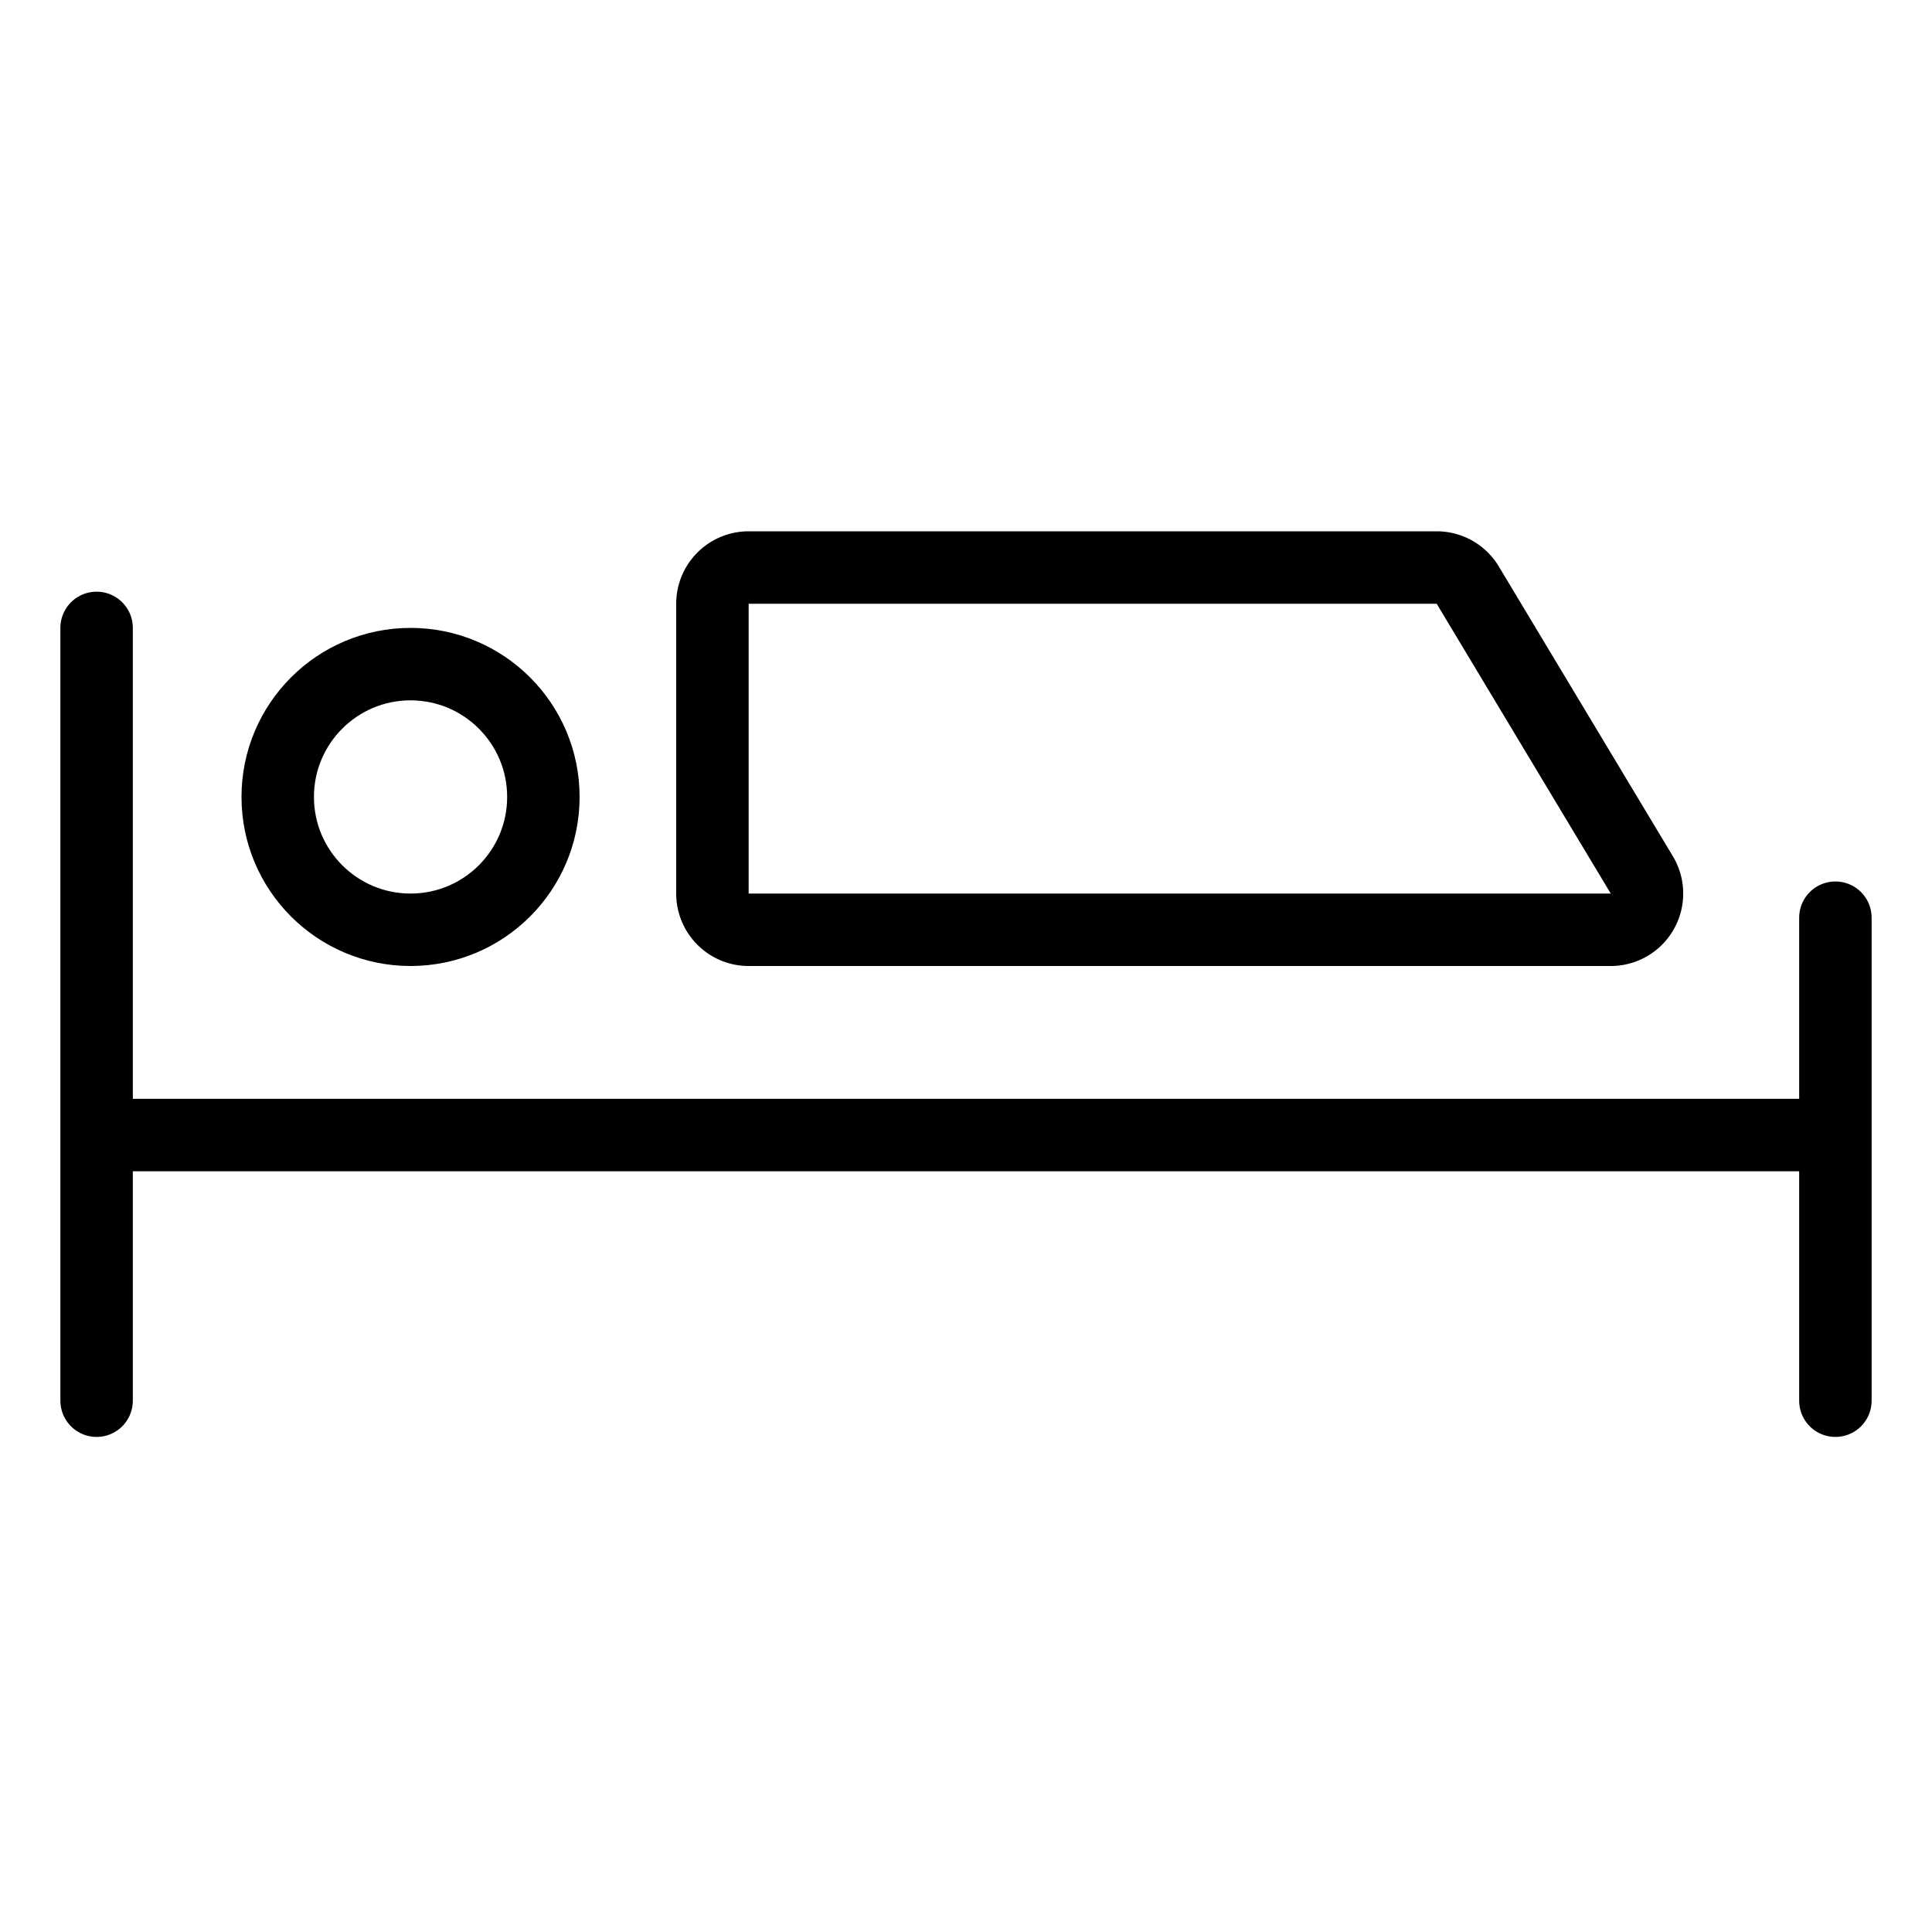
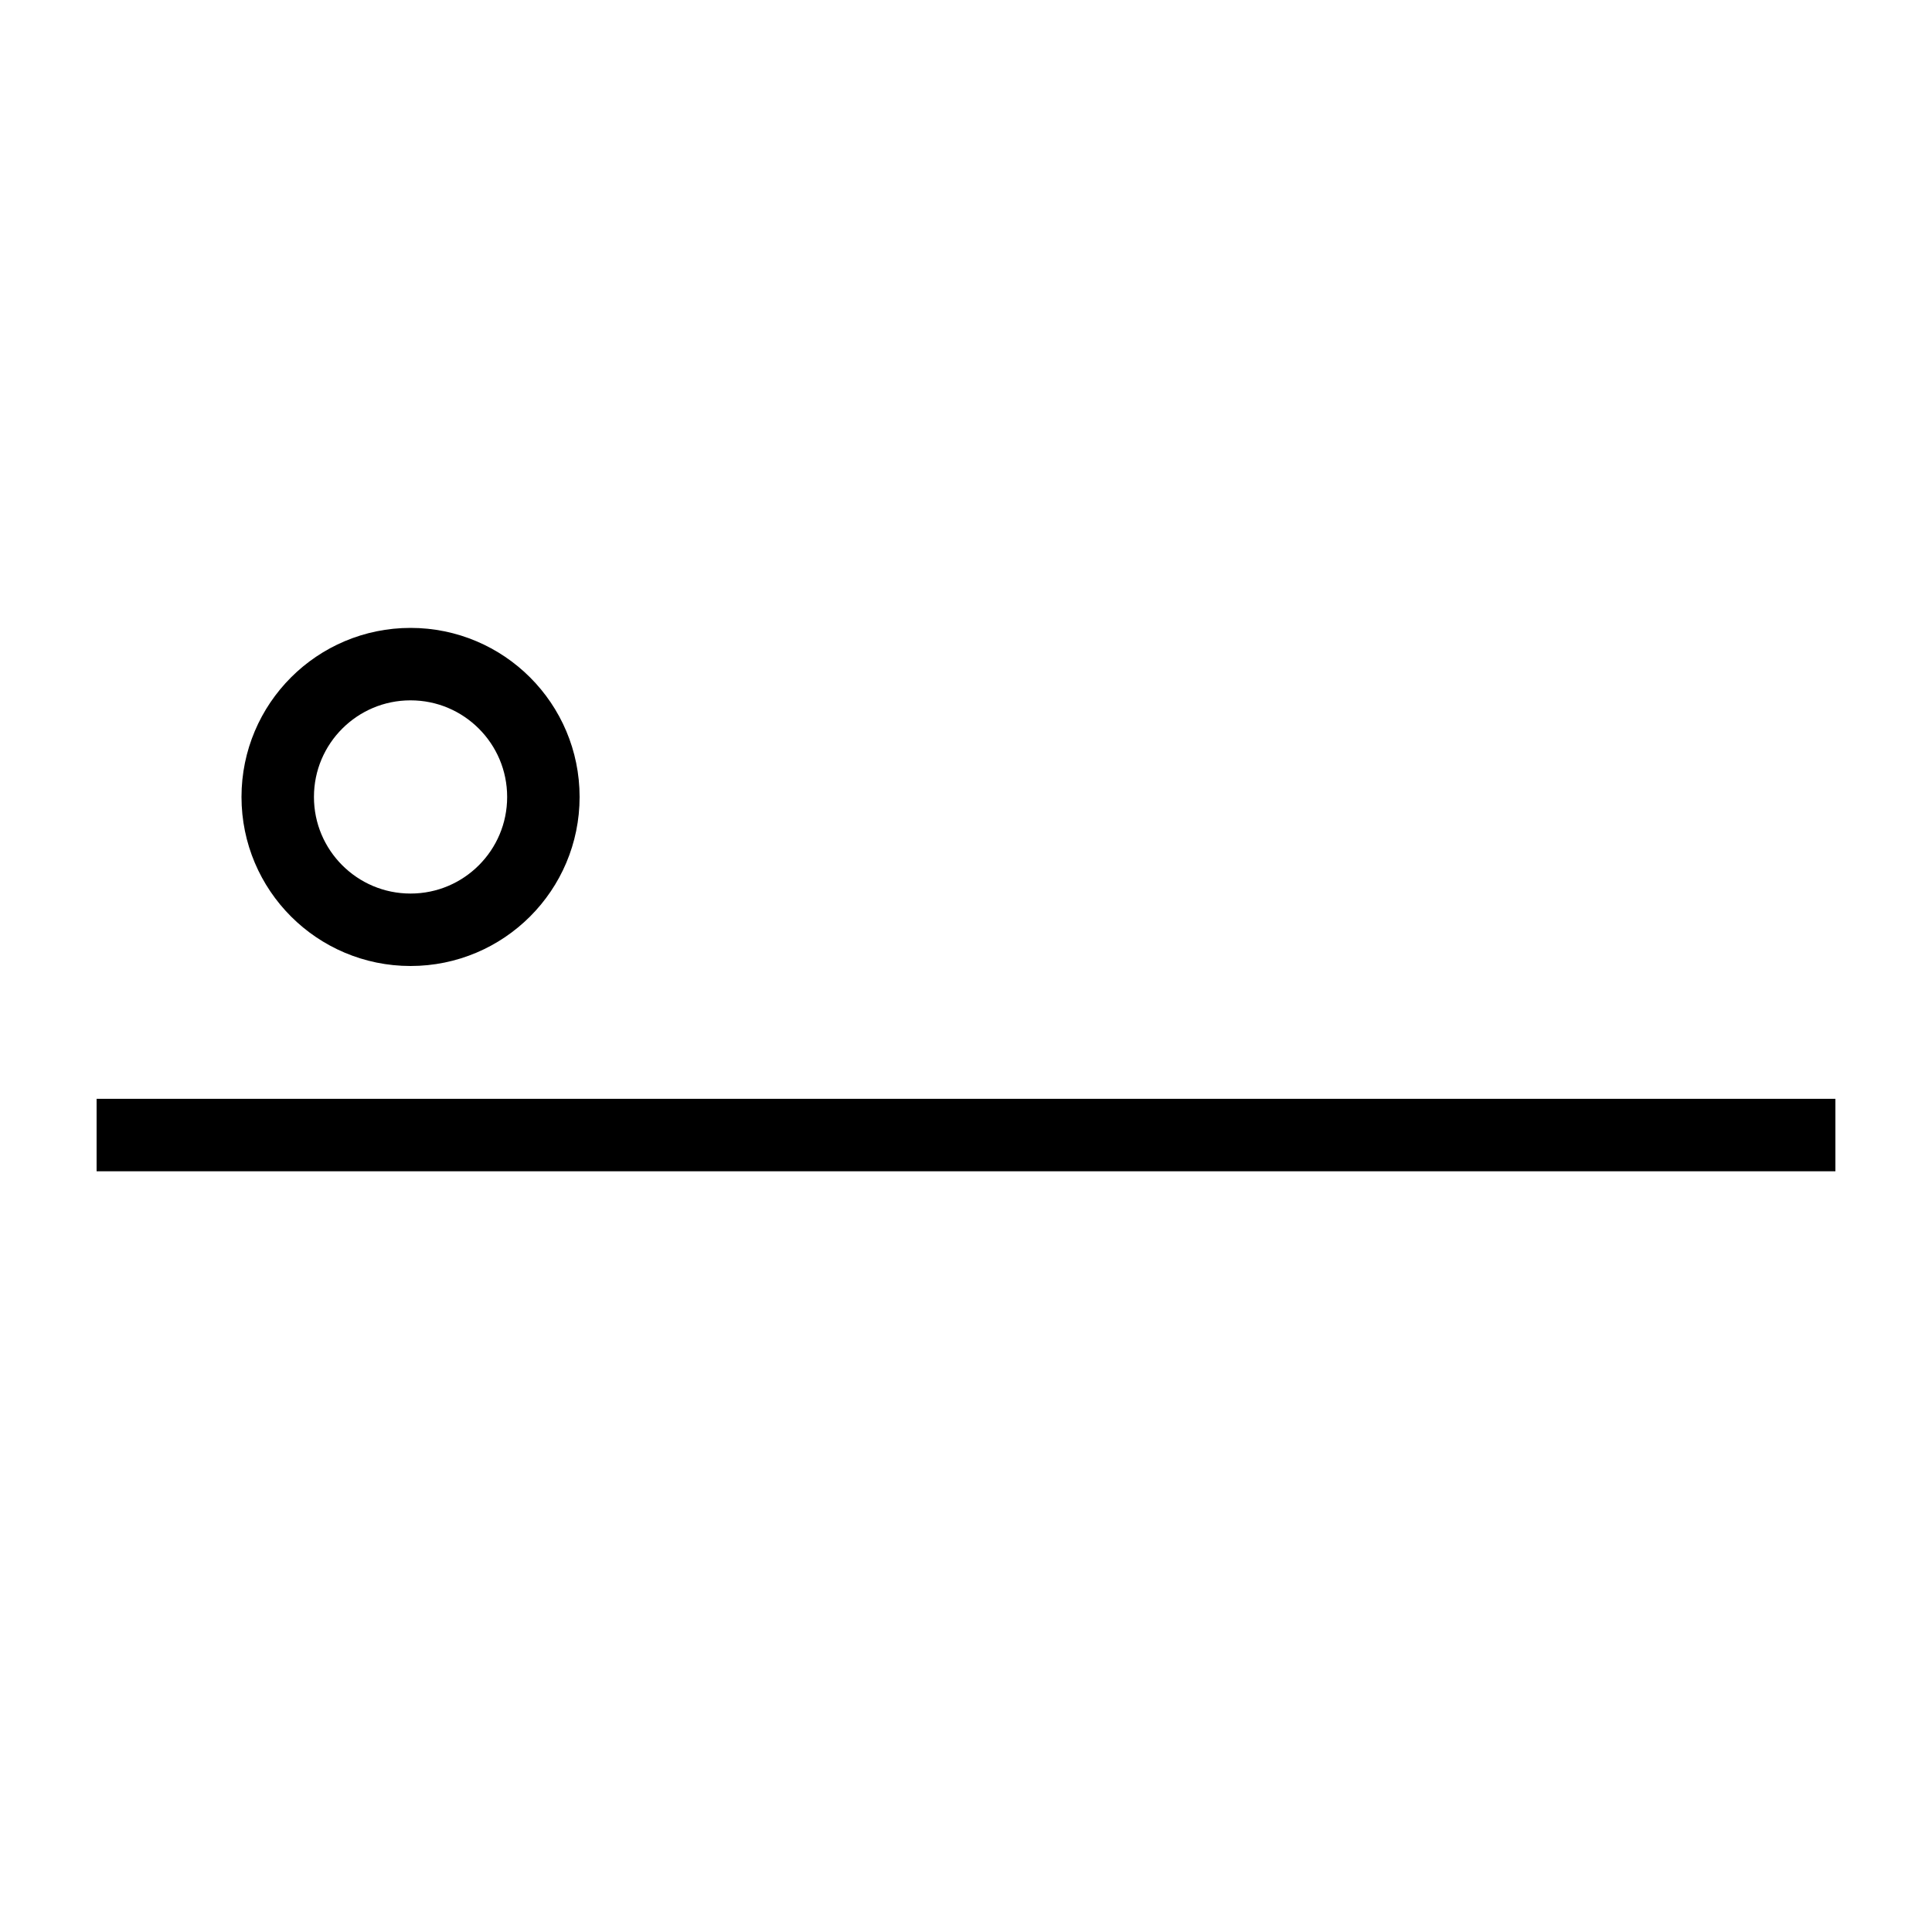
<svg xmlns="http://www.w3.org/2000/svg" viewBox="0 0 40 40">
  <g fill="none" fill-rule="evenodd" stroke="#000" stroke-width="1.5">
    <g transform="translate(5 11)">
-       <path d="M10.5.75a.75.75 0 0 0-.75.75v6c0 .414.336.75.75.75h17.849a.75.75 0 0 0 .643-1.136l-3.604-6a.75.75 0 0 0-.643-.364H10.5z">
-             </path>
      <circle cx="3.5" cy="5.5" r="2.75" />
    </g>
    <path d="M2 23.5h36" />
-     <path stroke-linecap="round" d="M38 19v10M2 13v16" />
  </g>
</svg>